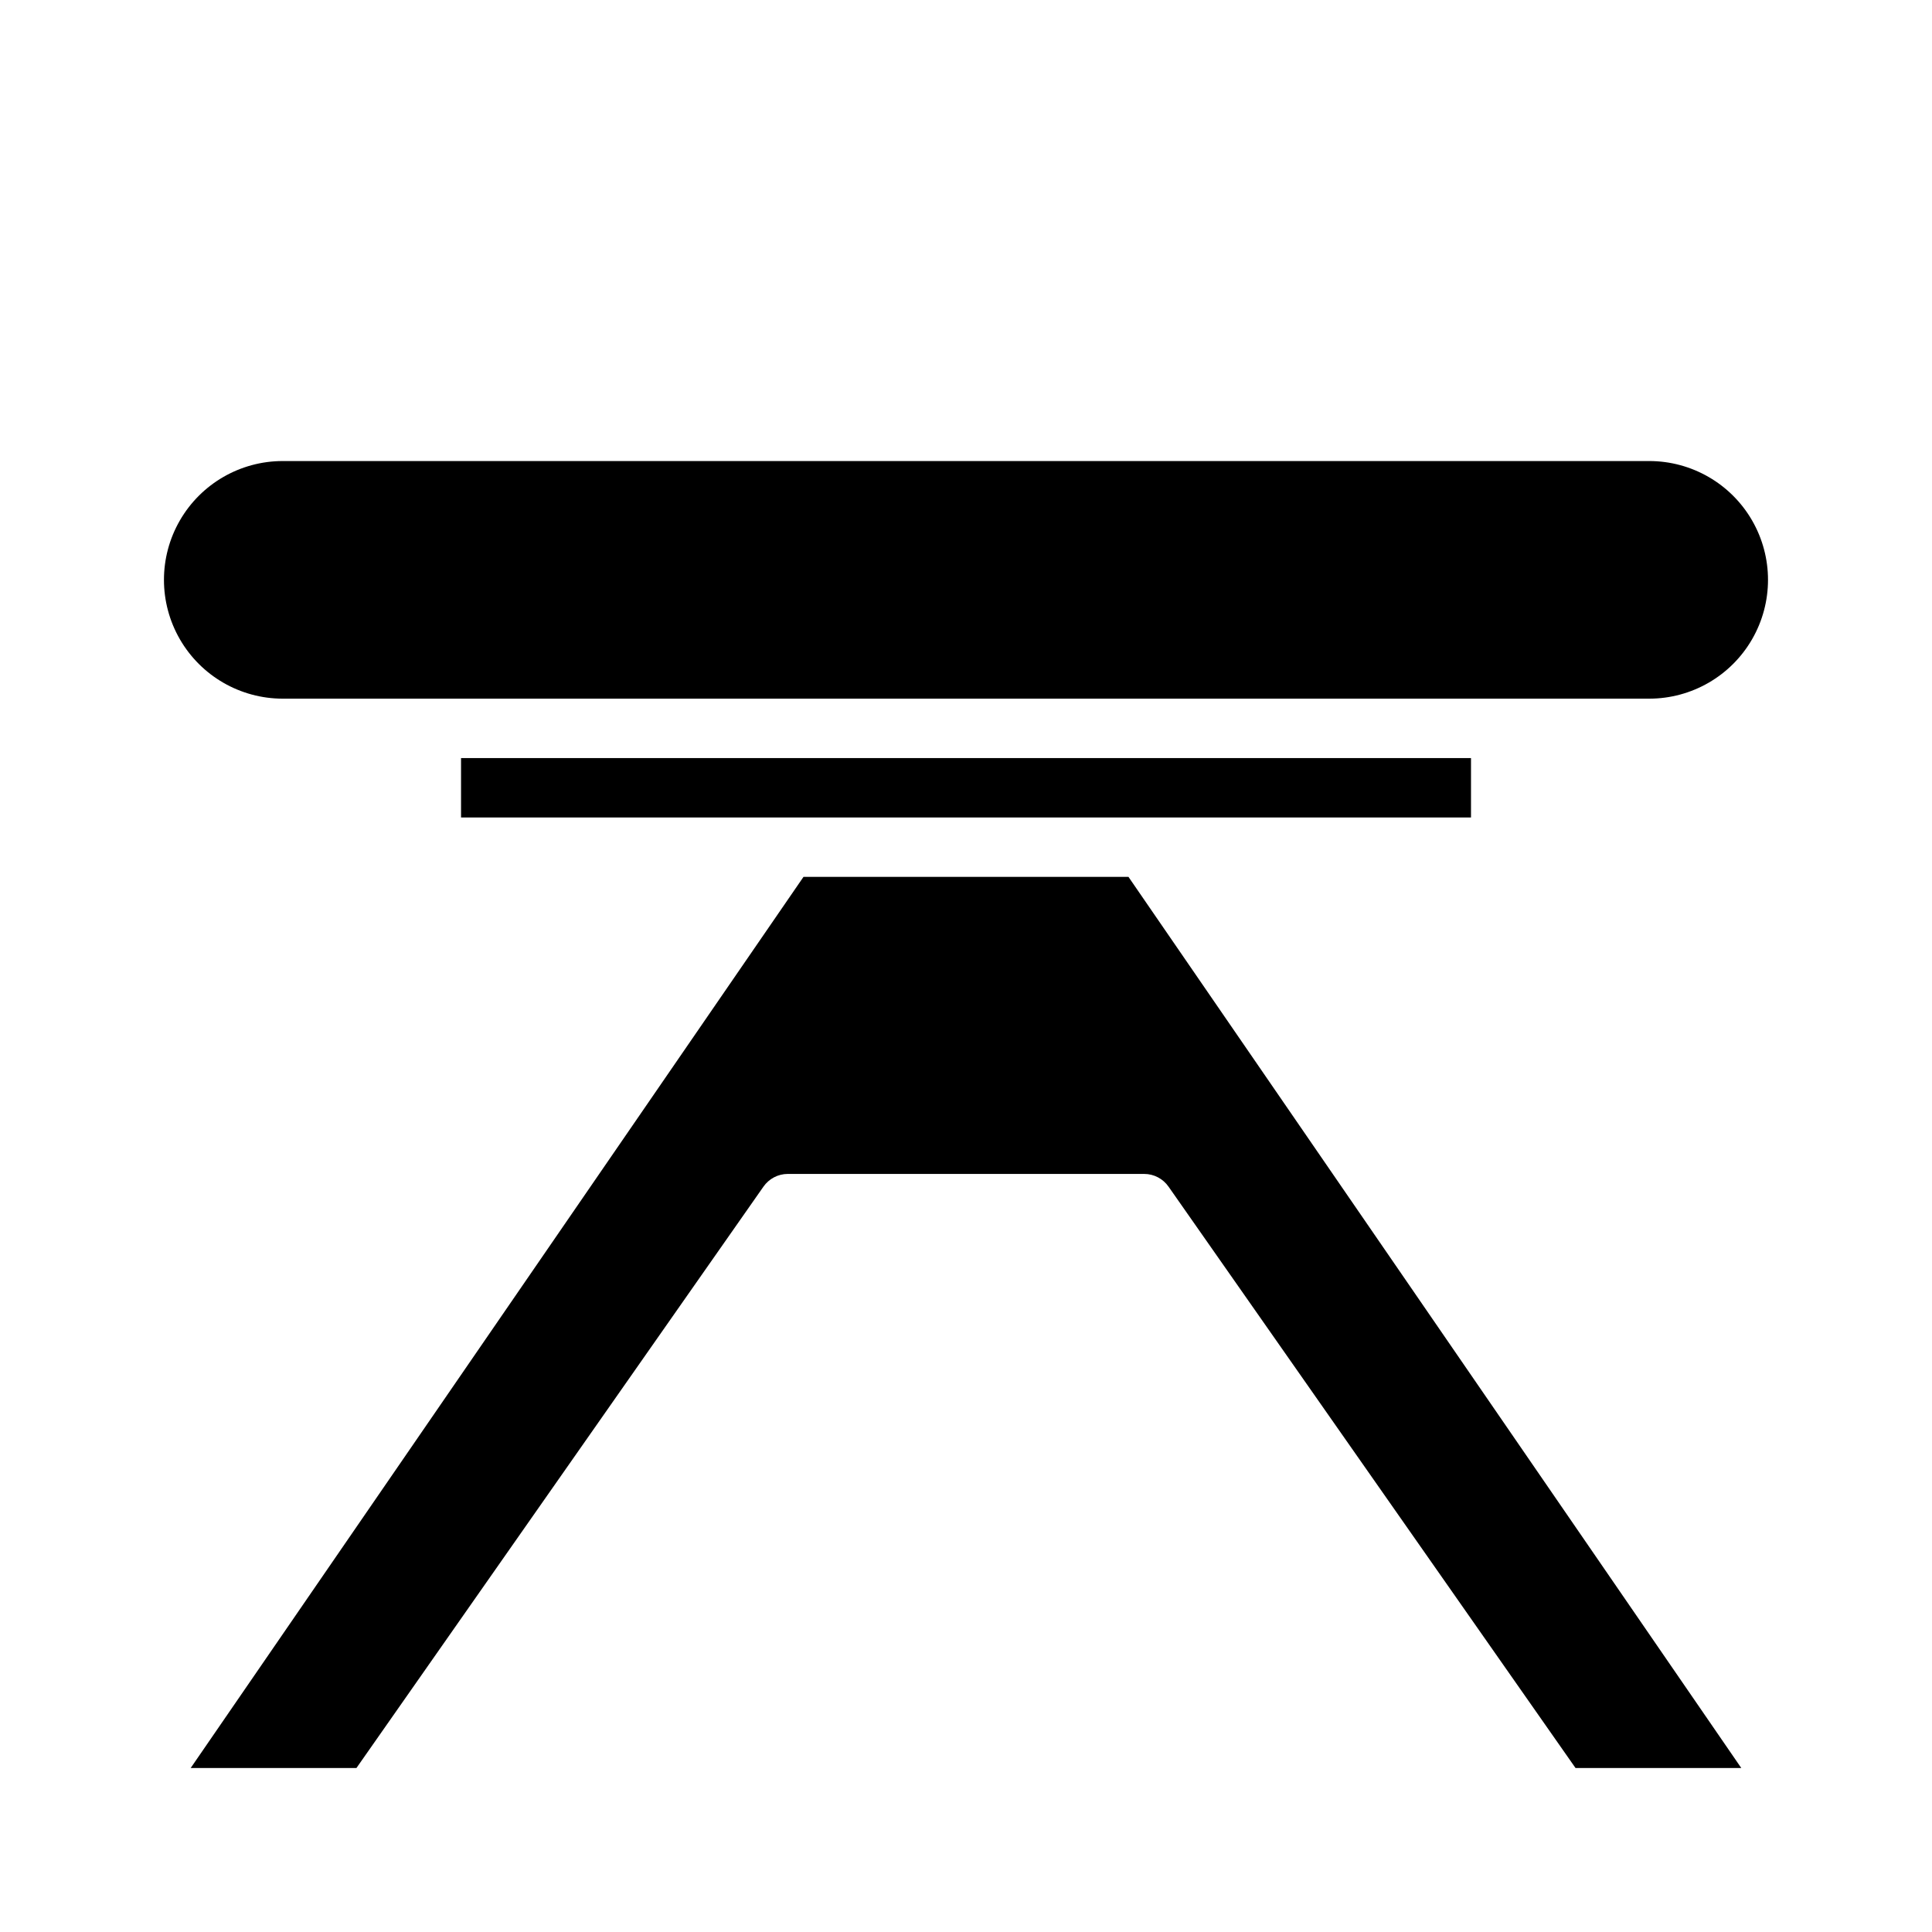
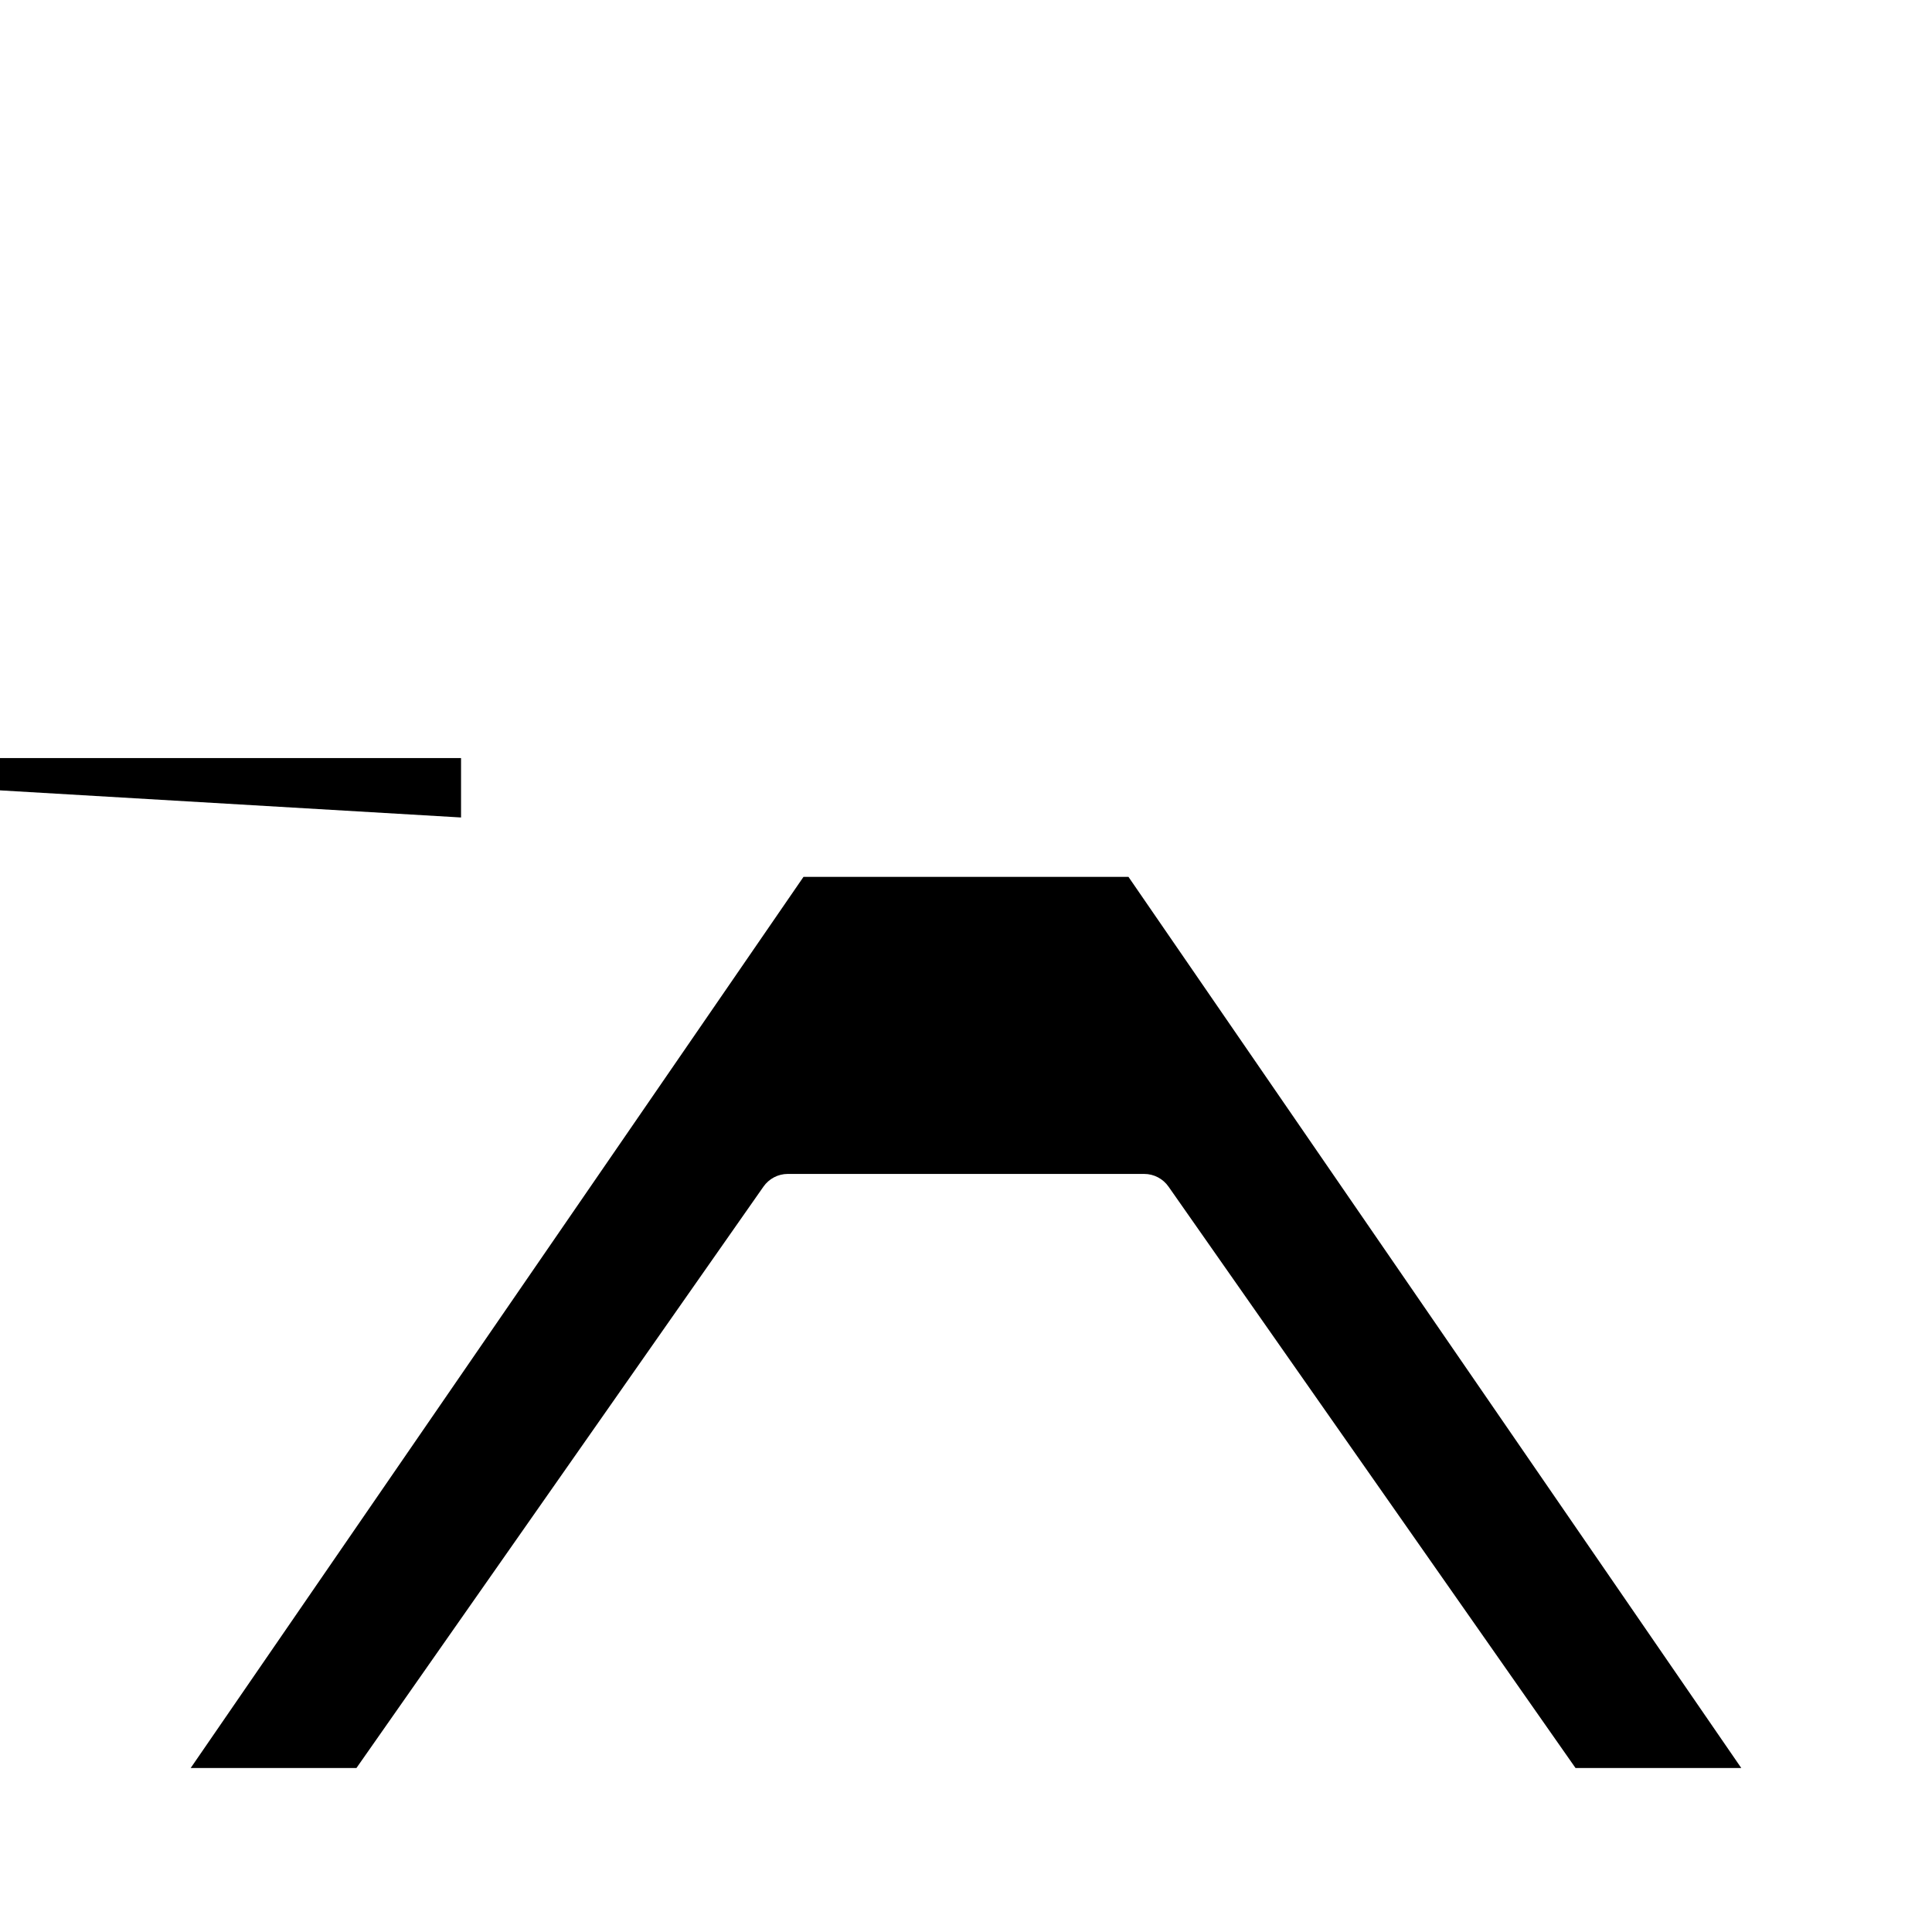
<svg xmlns="http://www.w3.org/2000/svg" fill="#000000" width="800px" height="800px" version="1.1" viewBox="144 144 512 512">
  <g>
    <path d="m561.53 612.54h43.926l-162.4-236.16h-86.121l-162.4 236.16h43.926l107.85-154.05c1.469-2.117 3.879-3.383 6.453-3.387h94.465c2.574 0.004 4.988 1.27 6.457 3.387z" />
-     <path d="m266.18 360.64h267.65v-15.742h-267.65z" />
-     <path d="m218.94 266.18c-11.25 0-21.645 6-27.27 15.742-5.625 9.742-5.625 21.746 0 31.488s16.02 15.742 27.27 15.742h362.11c11.25 0 21.645-6 27.27-15.742s5.625-21.746 0-31.488c-5.625-9.742-16.02-15.742-27.27-15.742z" />
+     <path d="m266.18 360.64v-15.742h-267.65z" />
  </g>
</svg>